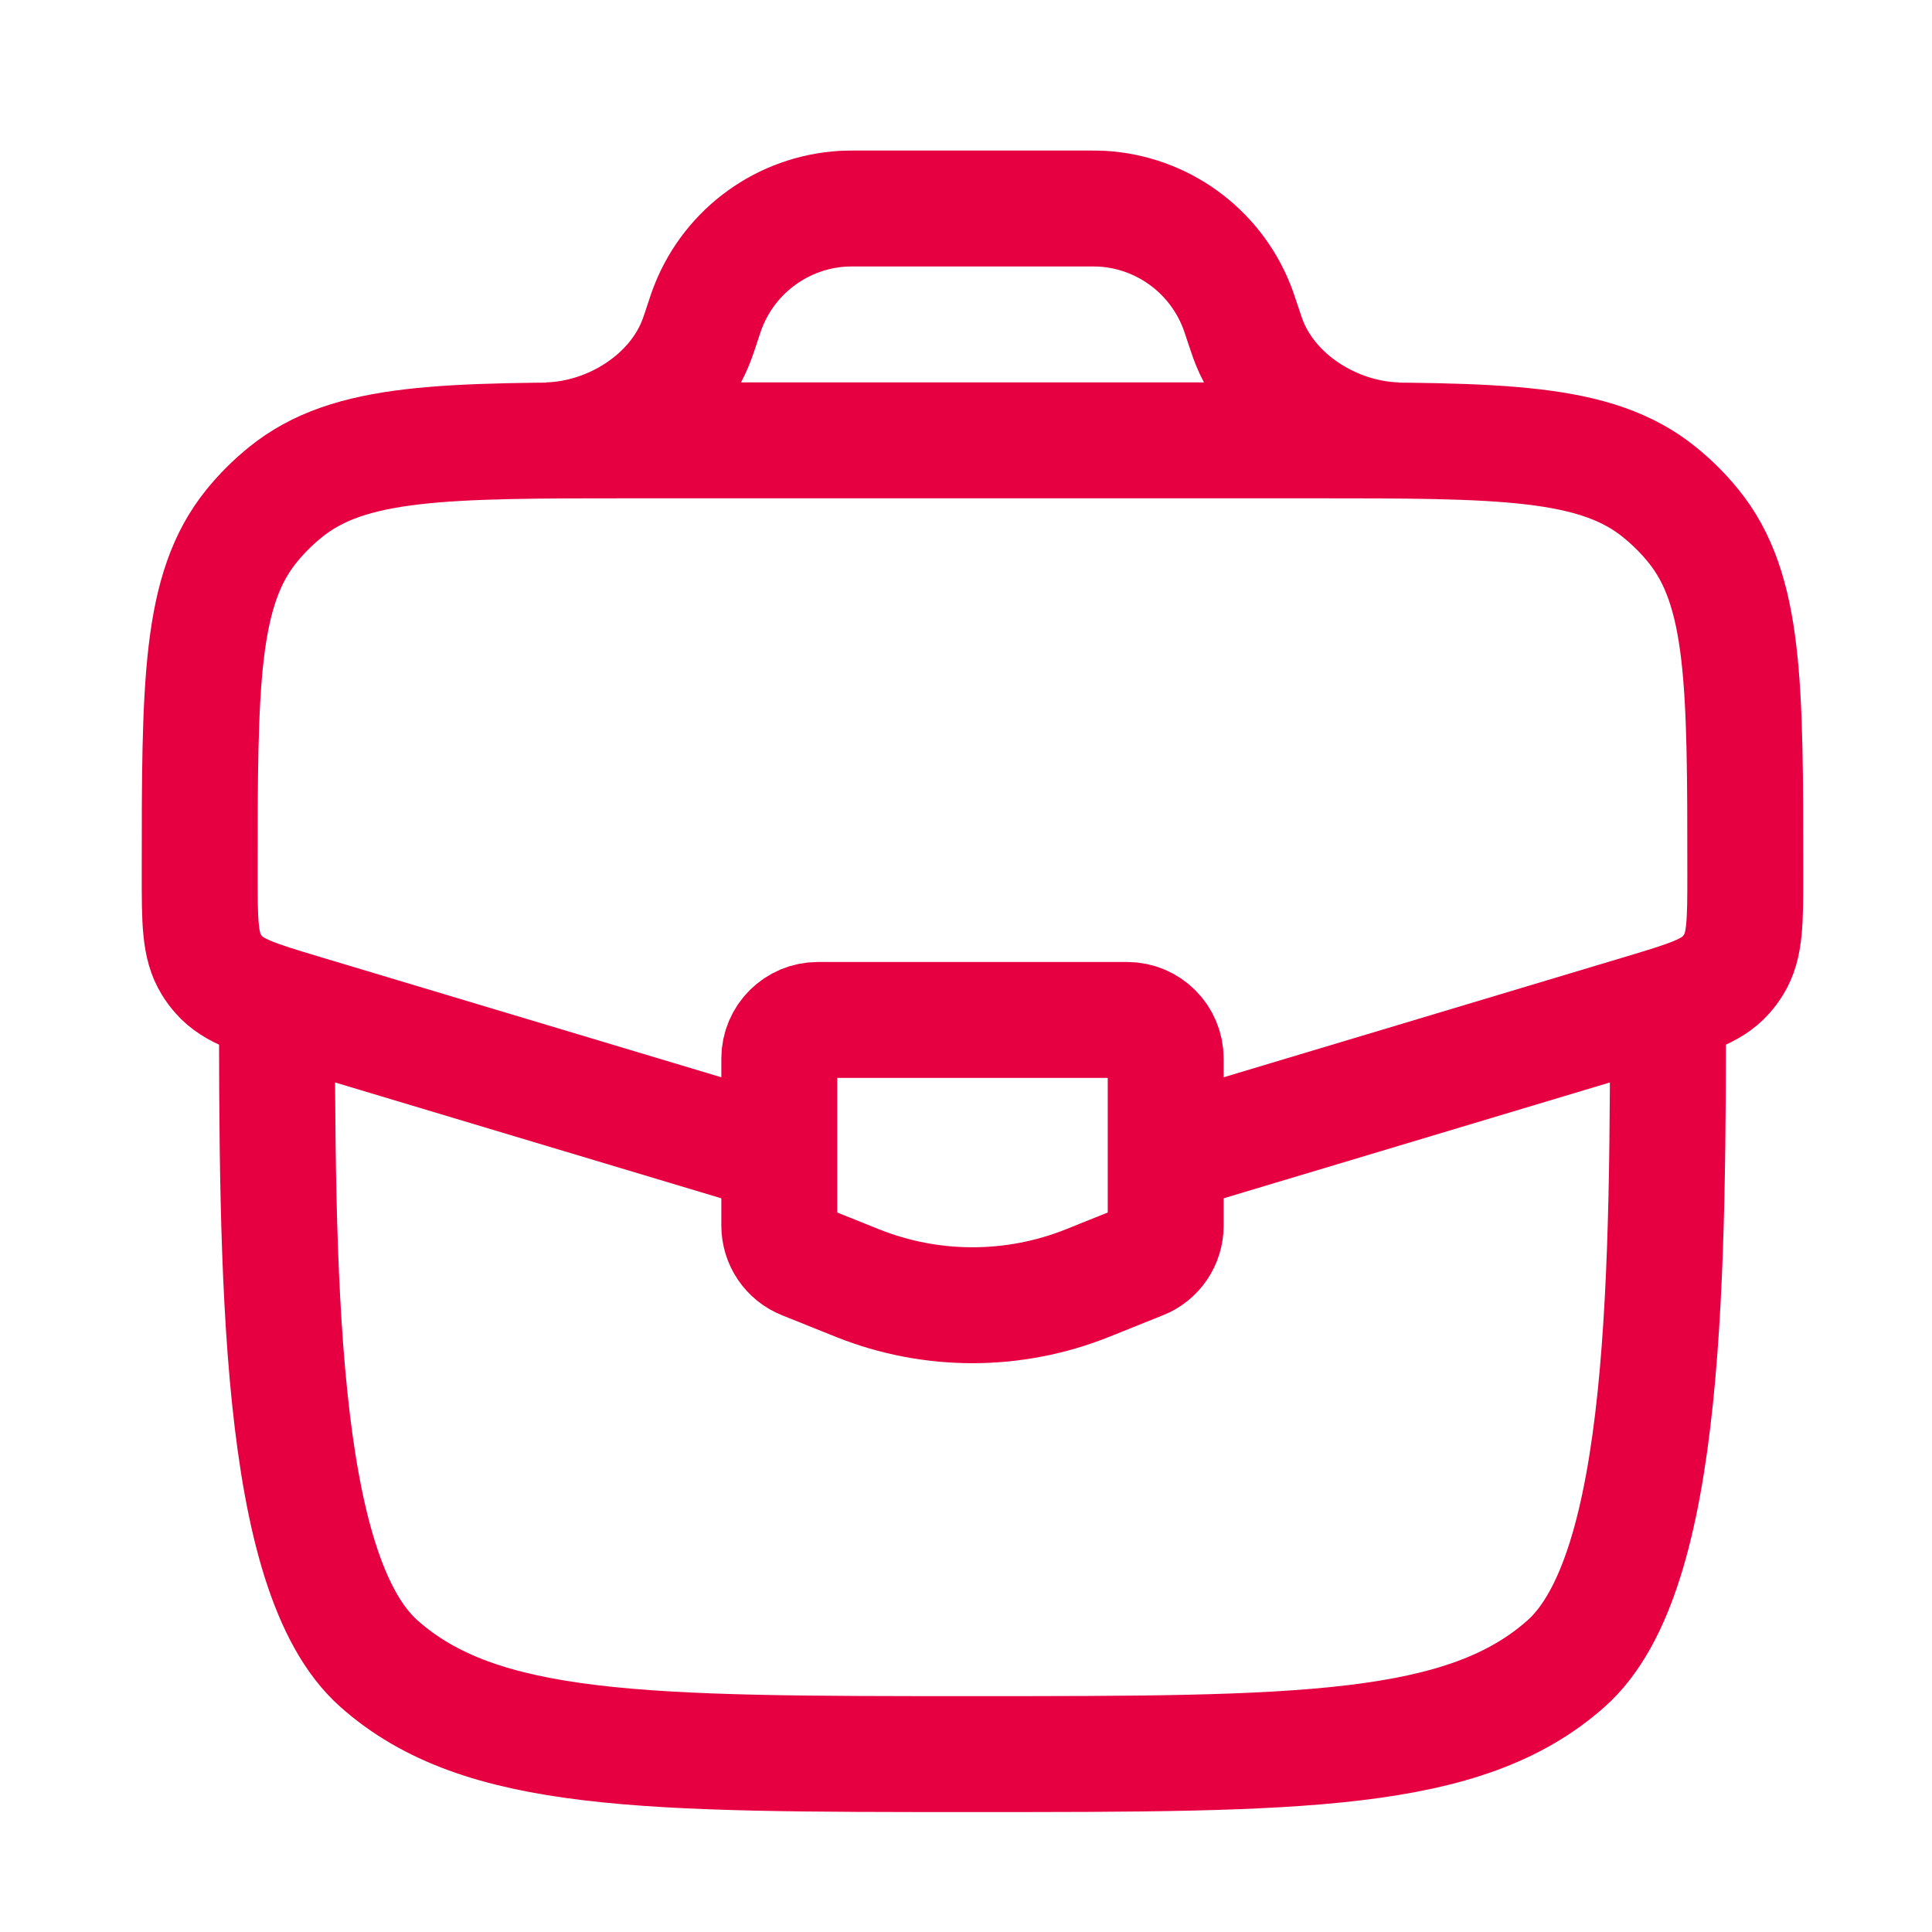
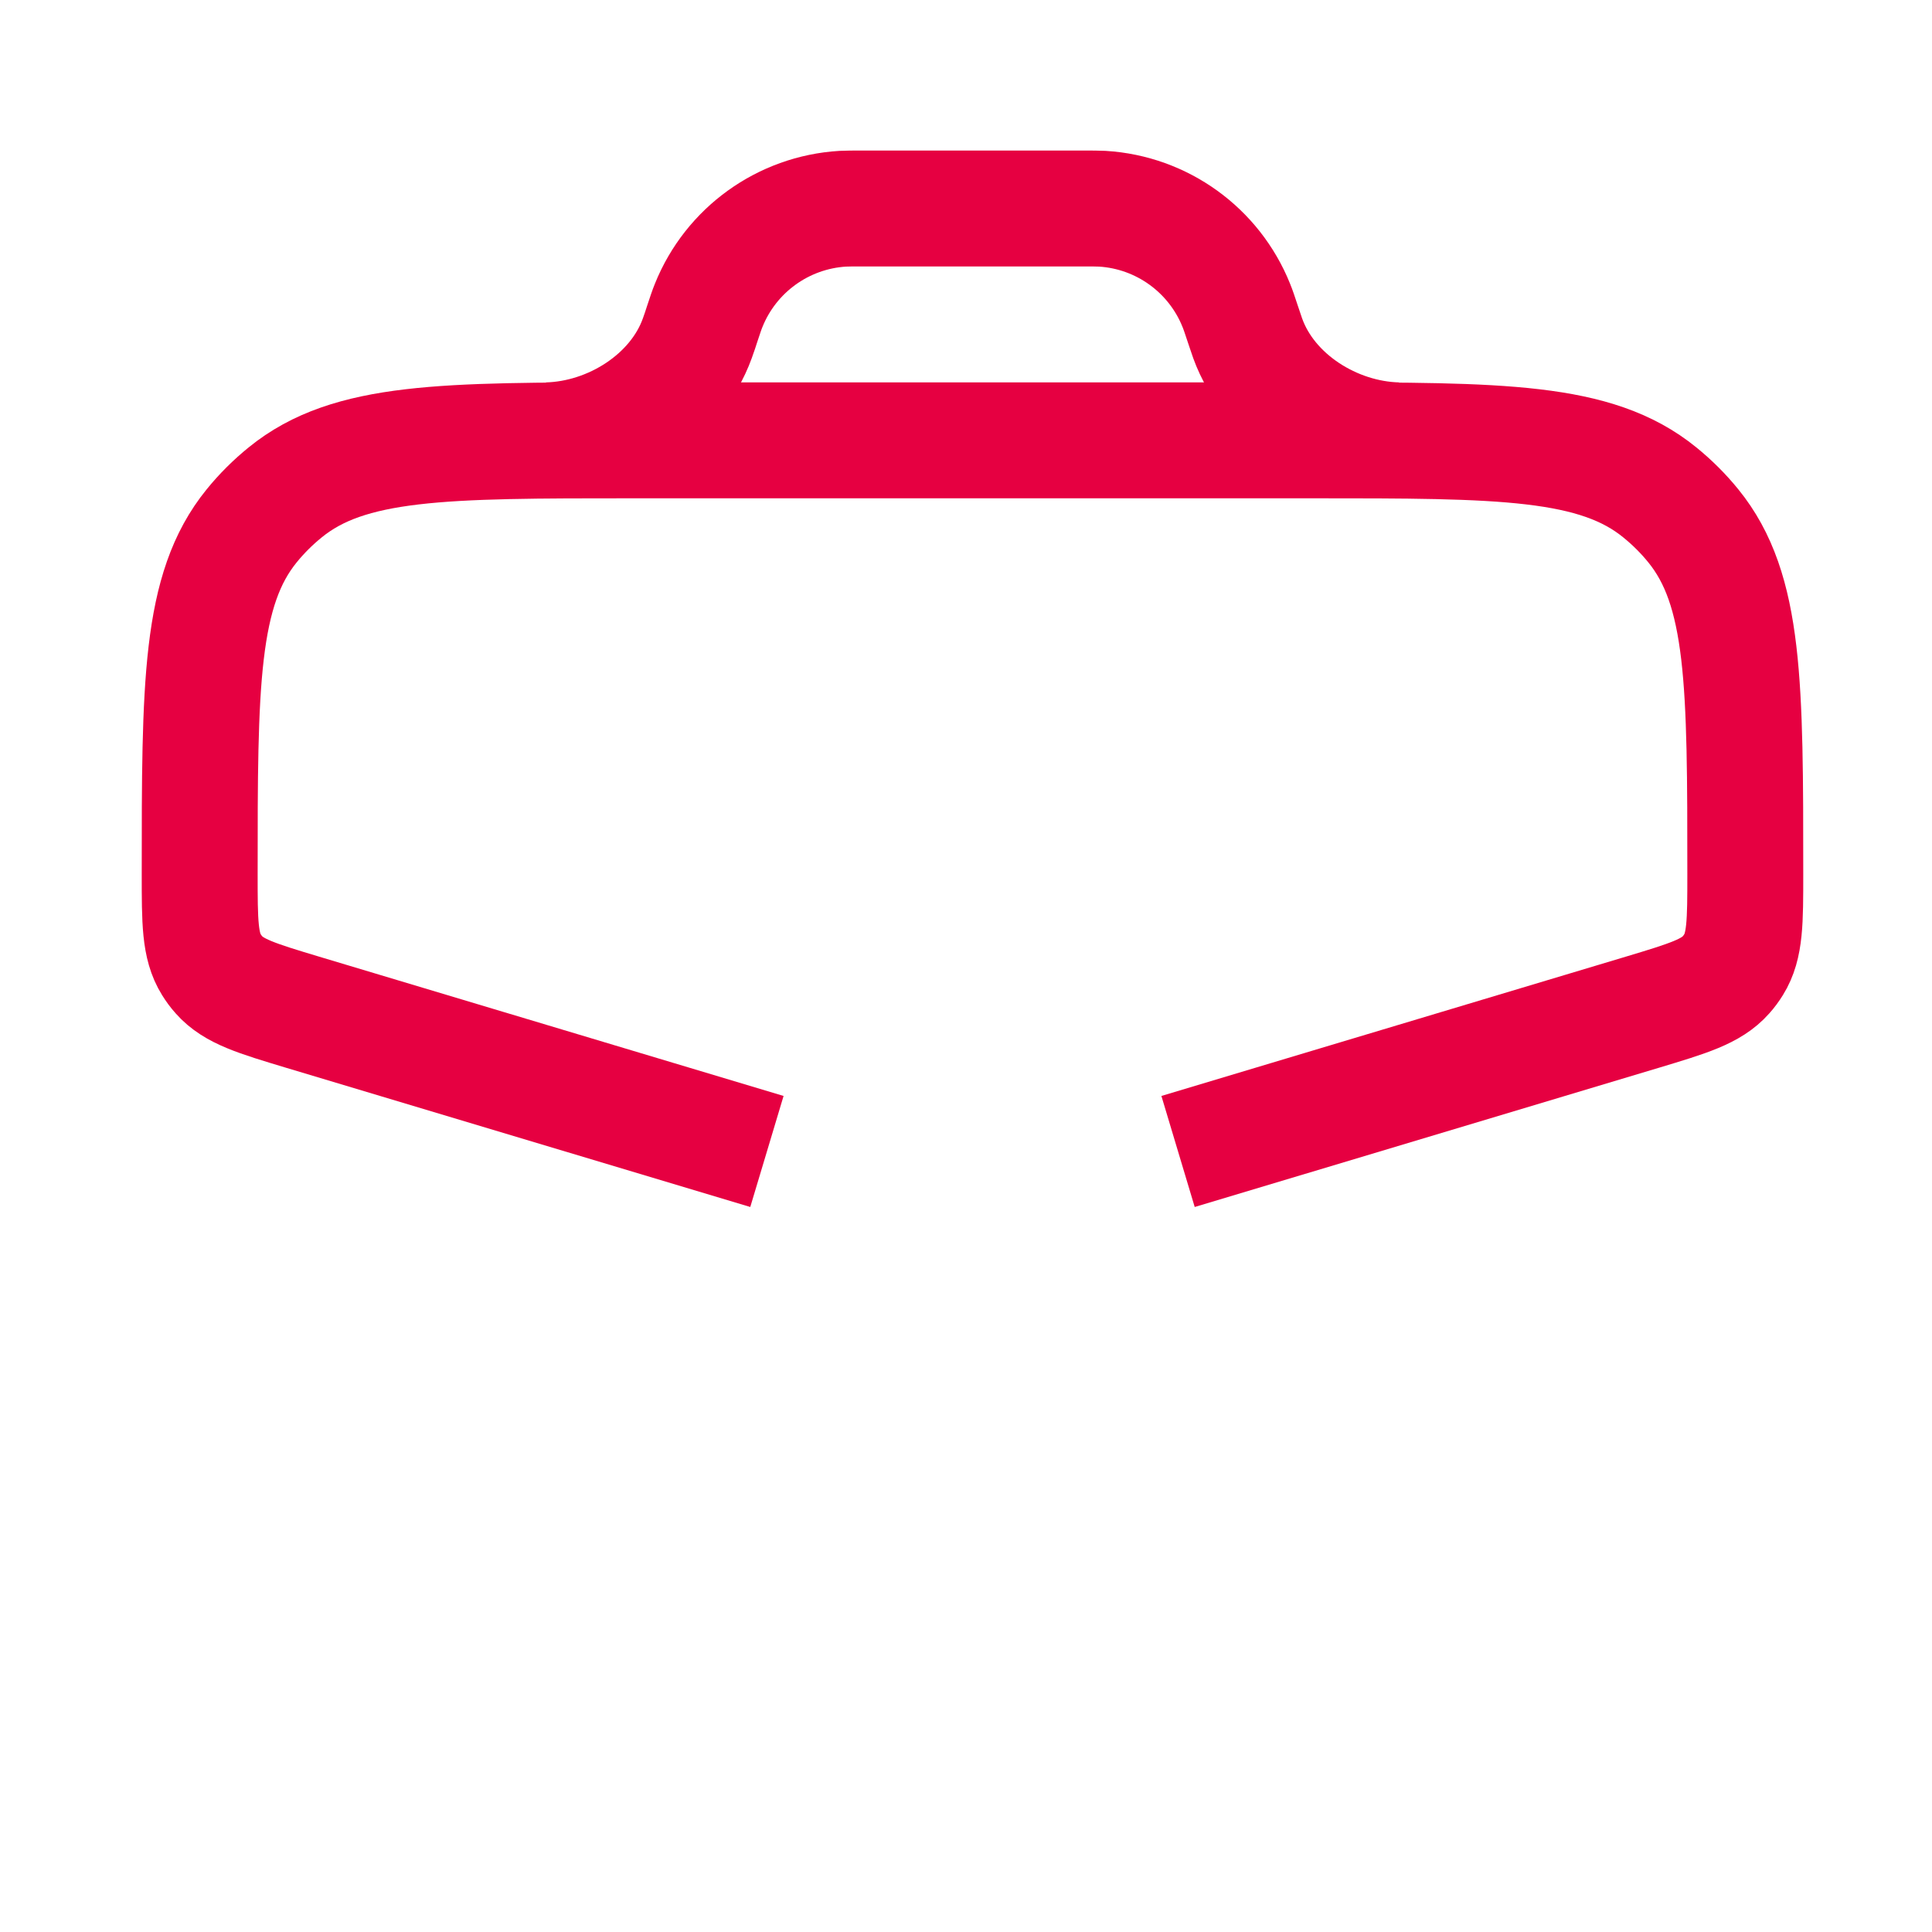
<svg xmlns="http://www.w3.org/2000/svg" width="25" height="25" viewBox="0 0 25 25" fill="none">
-   <path d="M3.584 12.698C3.584 16.469 3.584 20.355 4.902 21.526C6.22 22.698 8.341 22.698 12.584 22.698C16.827 22.698 18.948 22.698 20.266 21.526C21.584 20.355 21.584 16.469 21.584 12.698" stroke="#E60041" stroke-width="1.5" />
  <path d="M15.244 14.9L21.252 13.098C21.847 12.919 22.145 12.829 22.334 12.615C22.371 12.574 22.404 12.529 22.433 12.482C22.584 12.239 22.584 11.928 22.584 11.307C22.584 8.857 22.584 7.631 21.911 6.804C21.782 6.645 21.636 6.5 21.477 6.371C20.65 5.698 19.425 5.698 16.975 5.698H8.193C5.743 5.698 4.518 5.698 3.691 6.371C3.532 6.5 3.386 6.645 3.257 6.804C2.584 7.631 2.584 8.857 2.584 11.307C2.584 11.928 2.584 12.239 2.735 12.482C2.764 12.529 2.797 12.574 2.834 12.615C3.023 12.829 3.321 12.919 3.916 13.098L9.924 14.9" stroke="#E60041" stroke-width="1.5" />
  <path d="M7.084 5.698C7.907 5.677 8.743 5.153 9.023 4.378C9.032 4.354 9.041 4.328 9.059 4.275L9.084 4.198C9.126 4.071 9.147 4.008 9.17 3.952C9.458 3.235 10.134 2.748 10.905 2.701C10.965 2.698 11.032 2.698 11.165 2.698H14.003C14.136 2.698 14.203 2.698 14.264 2.701C15.035 2.748 15.71 3.235 15.998 3.952C16.021 4.008 16.042 4.071 16.084 4.198L16.11 4.275C16.128 4.327 16.136 4.354 16.145 4.378C16.425 5.153 17.261 5.677 18.084 5.698" stroke="#E60041" stroke-width="1.5" />
-   <path d="M14.584 13.198H10.584C10.308 13.198 10.084 13.422 10.084 13.698V15.859C10.084 16.064 10.209 16.248 10.398 16.323L11.098 16.604C12.052 16.985 13.116 16.985 14.07 16.604L14.77 16.323C14.96 16.248 15.084 16.064 15.084 15.859V13.698C15.084 13.422 14.86 13.198 14.584 13.198Z" stroke="#E60041" stroke-width="1.5" stroke-linecap="round" />
</svg>